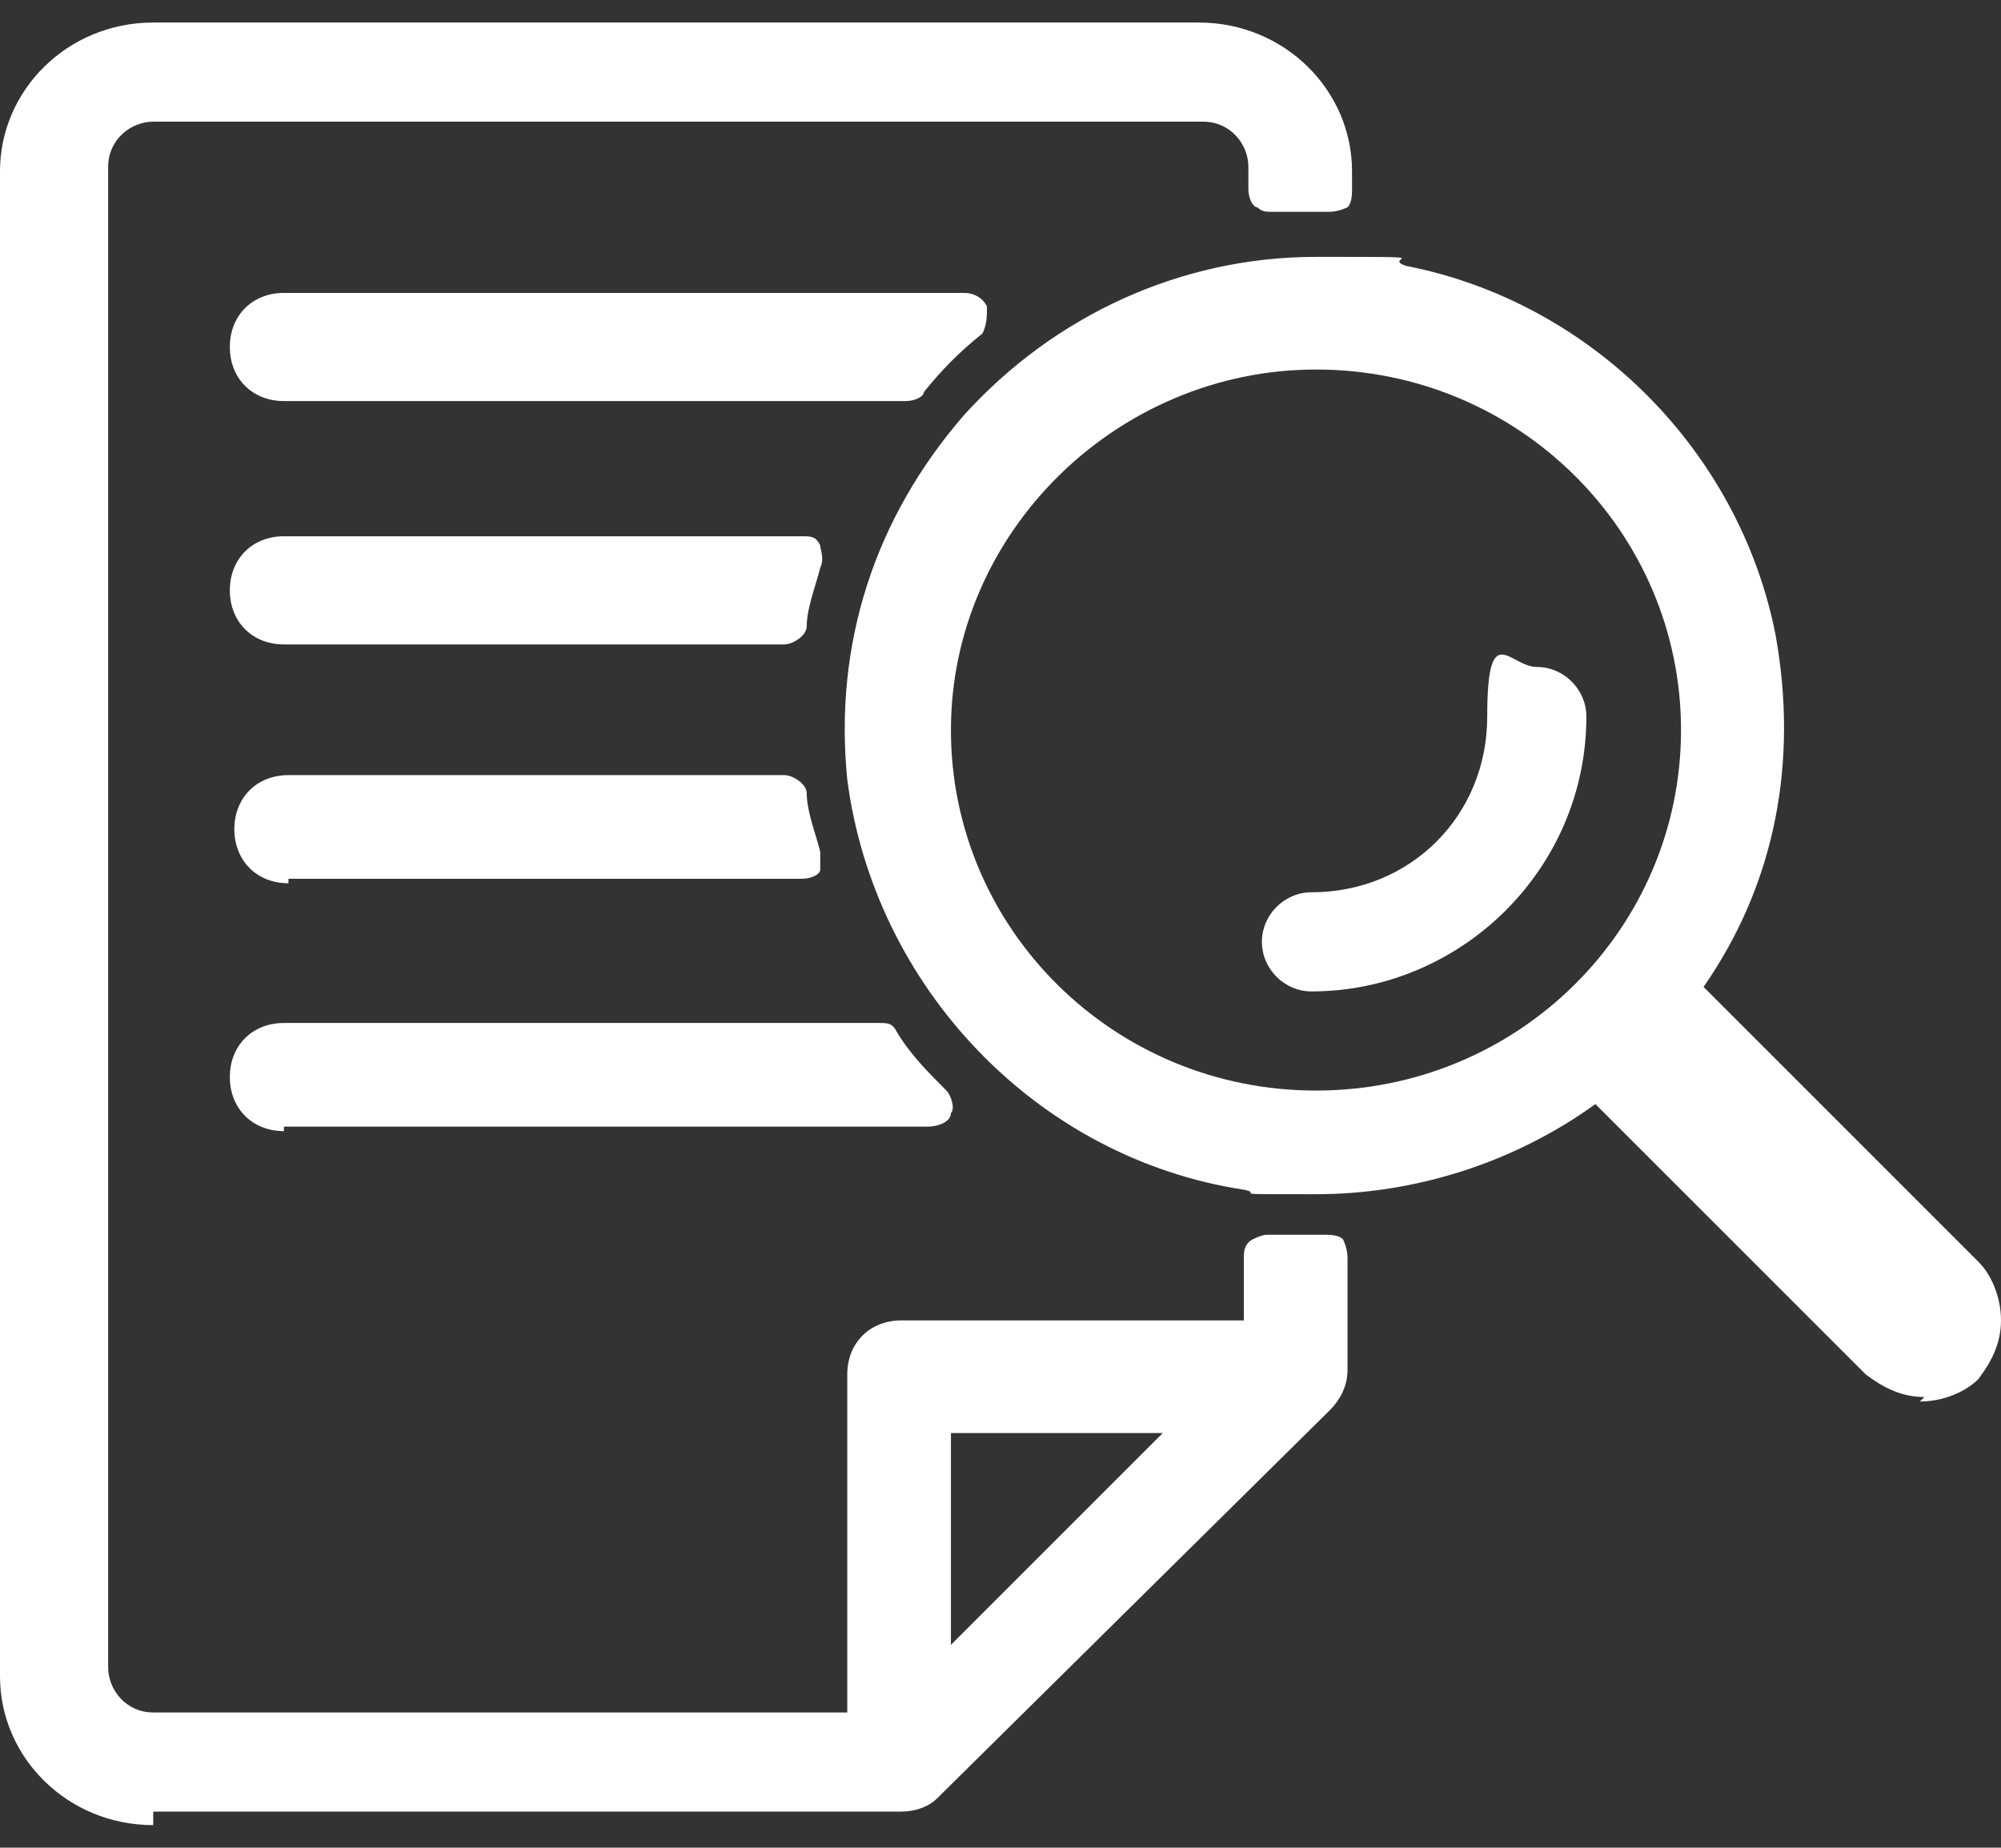
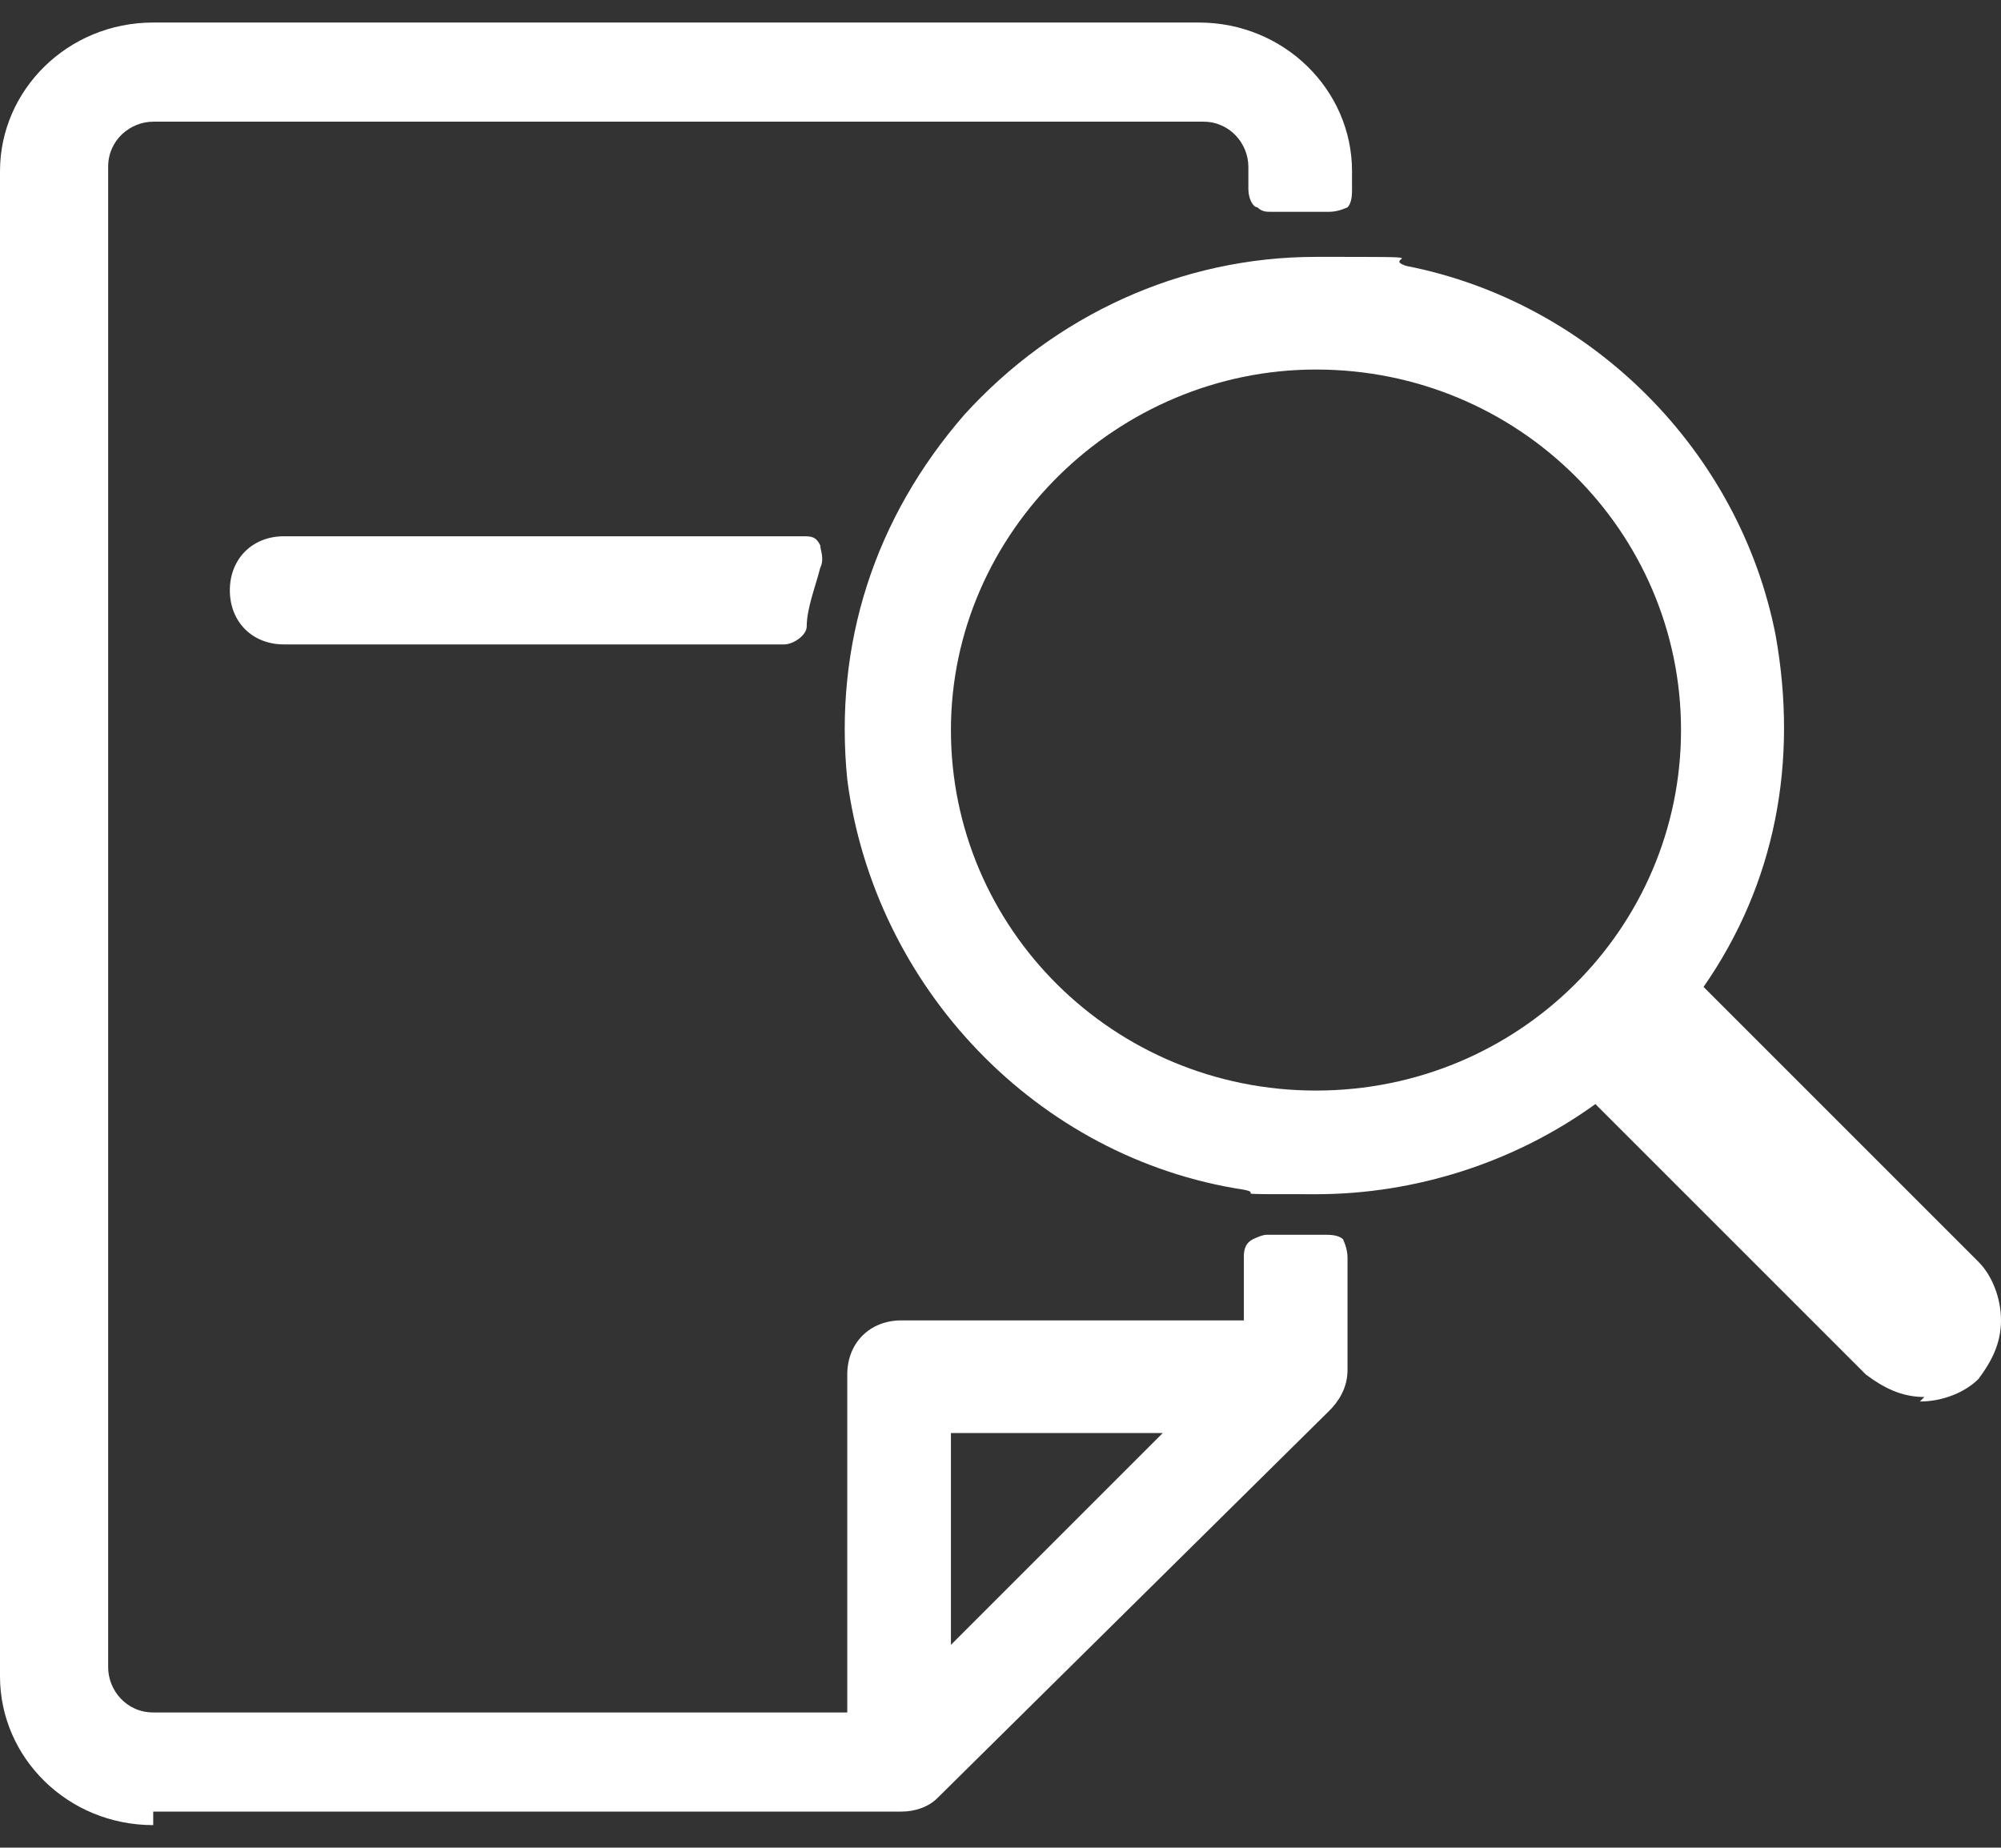
<svg xmlns="http://www.w3.org/2000/svg" id="b" version="1.1" viewBox="0 0 44.4 41">
  <rect x="0" y="0" width="44.4" height="41" fill="#333333" stroke="none" />
  <defs>
    <style>
      .cls-1 {
        fill: #fff;
        stroke-width: 0px;
      }
    </style>
  </defs>
  <g id="c">
    <g>
-       <path class="cls-1" d="M6.3,8.9c-.7,0-1.2-.5-1.2-1.2s.5-1.2,1.2-1.2h15.1c.2,0,.4.1.5.3,0,.2,0,.4-.1.6-.5.4-.9.8-1.3,1.3,0,.1-.2.2-.4.2H6.3Z" />
      <path class="cls-1" d="M6.3,14.3c-.7,0-1.2-.5-1.2-1.2s.5-1.2,1.2-1.2h11.5c.2,0,.3,0,.4.2,0,.1.1.3,0,.5-.1.4-.3.9-.3,1.3,0,.2-.3.4-.5.4,0,0-11.1,0-11.1,0Z" />
-       <path class="cls-1" d="M6.4,19.6c-.7,0-1.2-.5-1.2-1.2s.5-1.2,1.2-1.2h11c.2,0,.5.2.5.4,0,.4.2.9.3,1.3,0,.1,0,.3,0,.4s-.2.2-.4.2H6.4Z" />
-       <path class="cls-1" d="M6.3,25.1c-.7,0-1.2-.5-1.2-1.2s.5-1.2,1.2-1.2h13.2c.2,0,.3,0,.4.2.3.5.7.9,1.1,1.3.1.1.2.4.1.5,0,.2-.3.3-.5.3H6.3Z" />
      <path class="cls-1" d="M42.7,31c-.5,0-.9-.2-1.3-.5l-6-6c-1.8,1.3-4,2-6.2,2s-1.1,0-1.6-.1c-4.6-.7-8.2-4.5-8.8-9.1-.3-3,.6-5.8,2.6-8.1,2-2.2,4.8-3.5,7.8-3.5s1.4,0,2,.2c4.1.8,7.4,4.1,8.2,8.2.5,2.8,0,5.5-1.6,7.8l6.1,6.1c.3.3.5.8.5,1.3s-.2.9-.5,1.3c-.3.3-.8.5-1.3.5h0ZM29.2,8.2c-4.4,0-8.1,3.6-8.1,8s3.6,8,8.1,8,8.1-3.6,8.1-8-3.6-8-8.1-8Z" />
-       <path class="cls-1" d="M29.1,22c-.6,0-1.1-.5-1.1-1.1s.5-1.1,1.1-1.1c2.2,0,3.9-1.7,3.9-3.9s.5-1.1,1.1-1.1,1.1.5,1.1,1.1c0,3.4-2.8,6.1-6.1,6.1h0Z" />
      <path class="cls-1" d="M3.4,40.5c-1.9,0-3.4-1.5-3.4-3.3V3.8C0,2,1.5.5,3.4.5h23.2c1.9,0,3.4,1.5,3.4,3.3v.4c0,.1,0,.3-.1.4,0,0-.2.1-.4.1s-.2,0-.2,0c-.4,0-.7,0-1.1,0,0,0,0,0,0,0-.1,0-.2,0-.3-.1-.1,0-.2-.2-.2-.4v-.5c0-.5-.4-1-1-1H3.4c-.5,0-1,.4-1,1v33.3c0,.5.4,1,1,1h15.4v-7.5c0-.7.5-1.2,1.2-1.2h7.6v-1.4c0-.1,0-.3.2-.4,0,0,.2-.1.3-.1s0,0,0,0c.4,0,.7,0,1.1,0,0,0,.2,0,.2,0,.1,0,.3,0,.4.1,0,0,.1.2.1.4v2.5c0,.4-.2.7-.4.9l-8.7,8.6c-.2.2-.5.3-.8.3H3.4ZM21.1,36.5l4.7-4.7h-4.7v4.7Z" />
    </g>
  </g>
</svg>